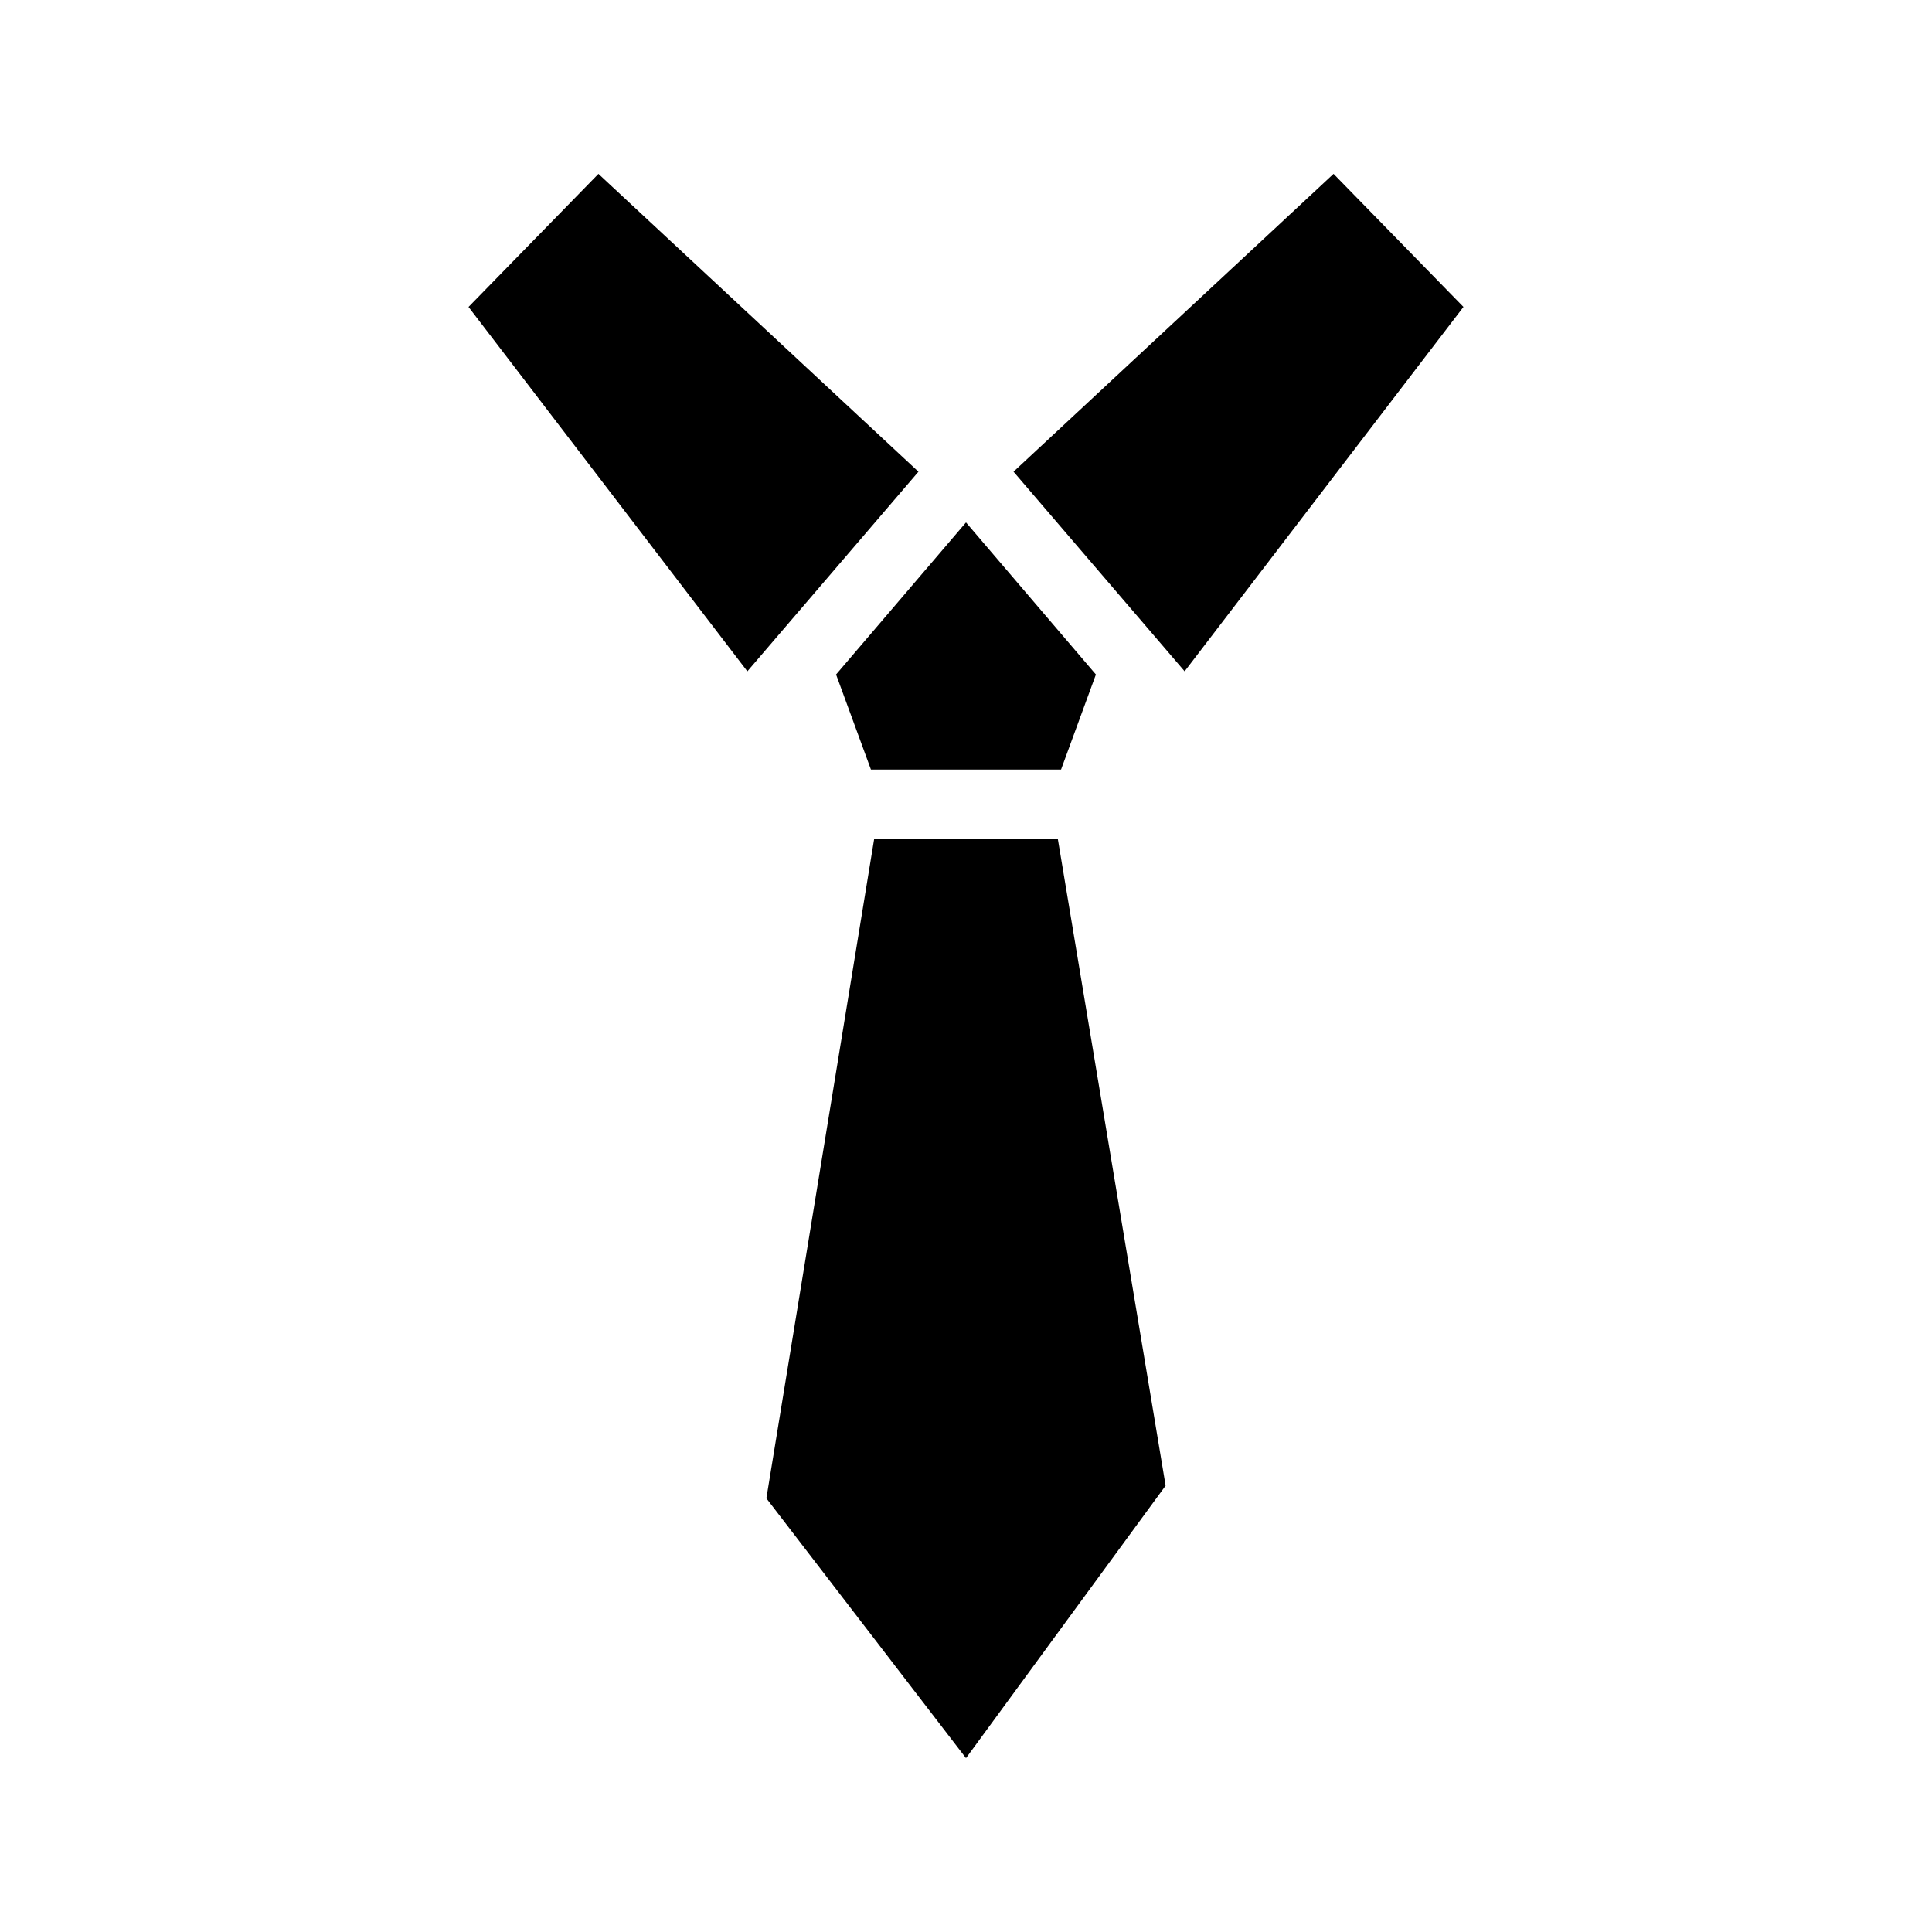
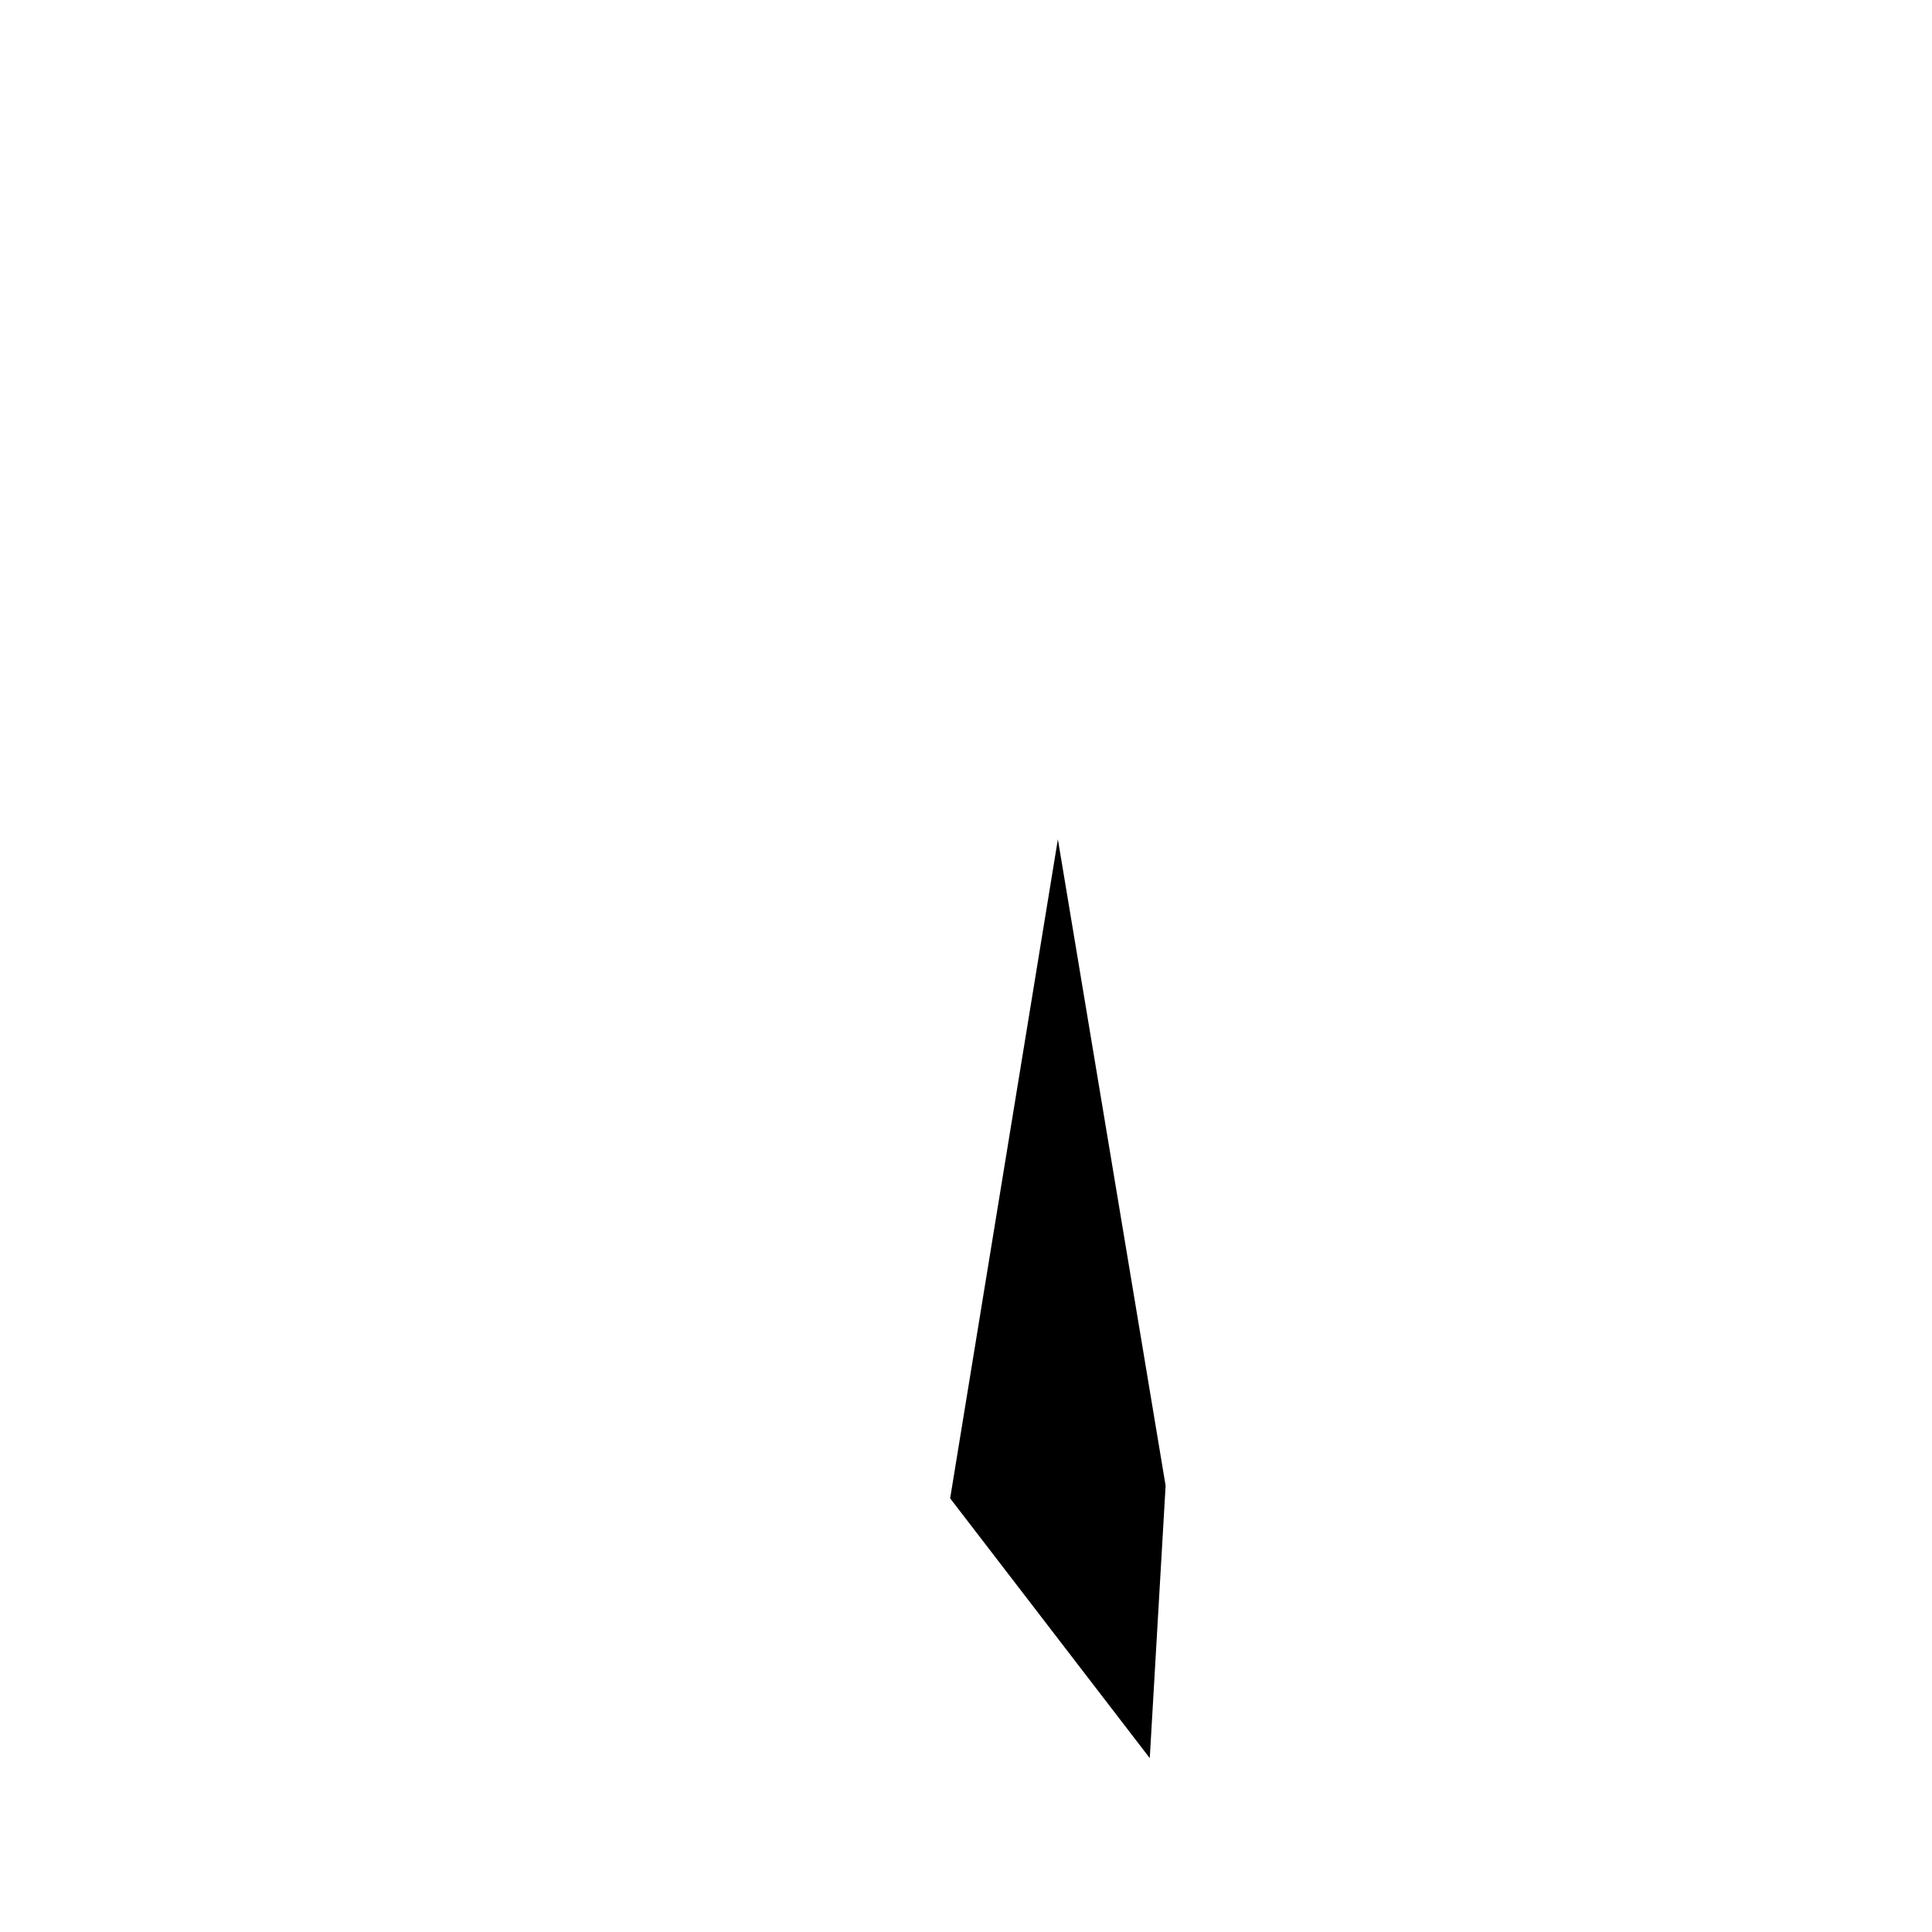
<svg xmlns="http://www.w3.org/2000/svg" fill="#000000" width="800px" height="800px" version="1.1" viewBox="144 144 512 512">
  <g>
-     <path d="m387.4 269.01-84.809-78.93-34.426 35.266 73.891 96.562z" />
-     <path d="m452.9 537.71-28.551-171.3h-48.699l-28.551 174.66 52.902 68.852z" />
-     <path d="m365.57 322.75 9.238 25.191h50.379l9.238-25.191-34.426-40.305z" />
-     <path d="m531.83 225.34-34.426-35.266-84.809 78.93 45.344 52.898z" />
+     <path d="m452.9 537.71-28.551-171.3l-28.551 174.66 52.902 68.852z" />
  </g>
</svg>